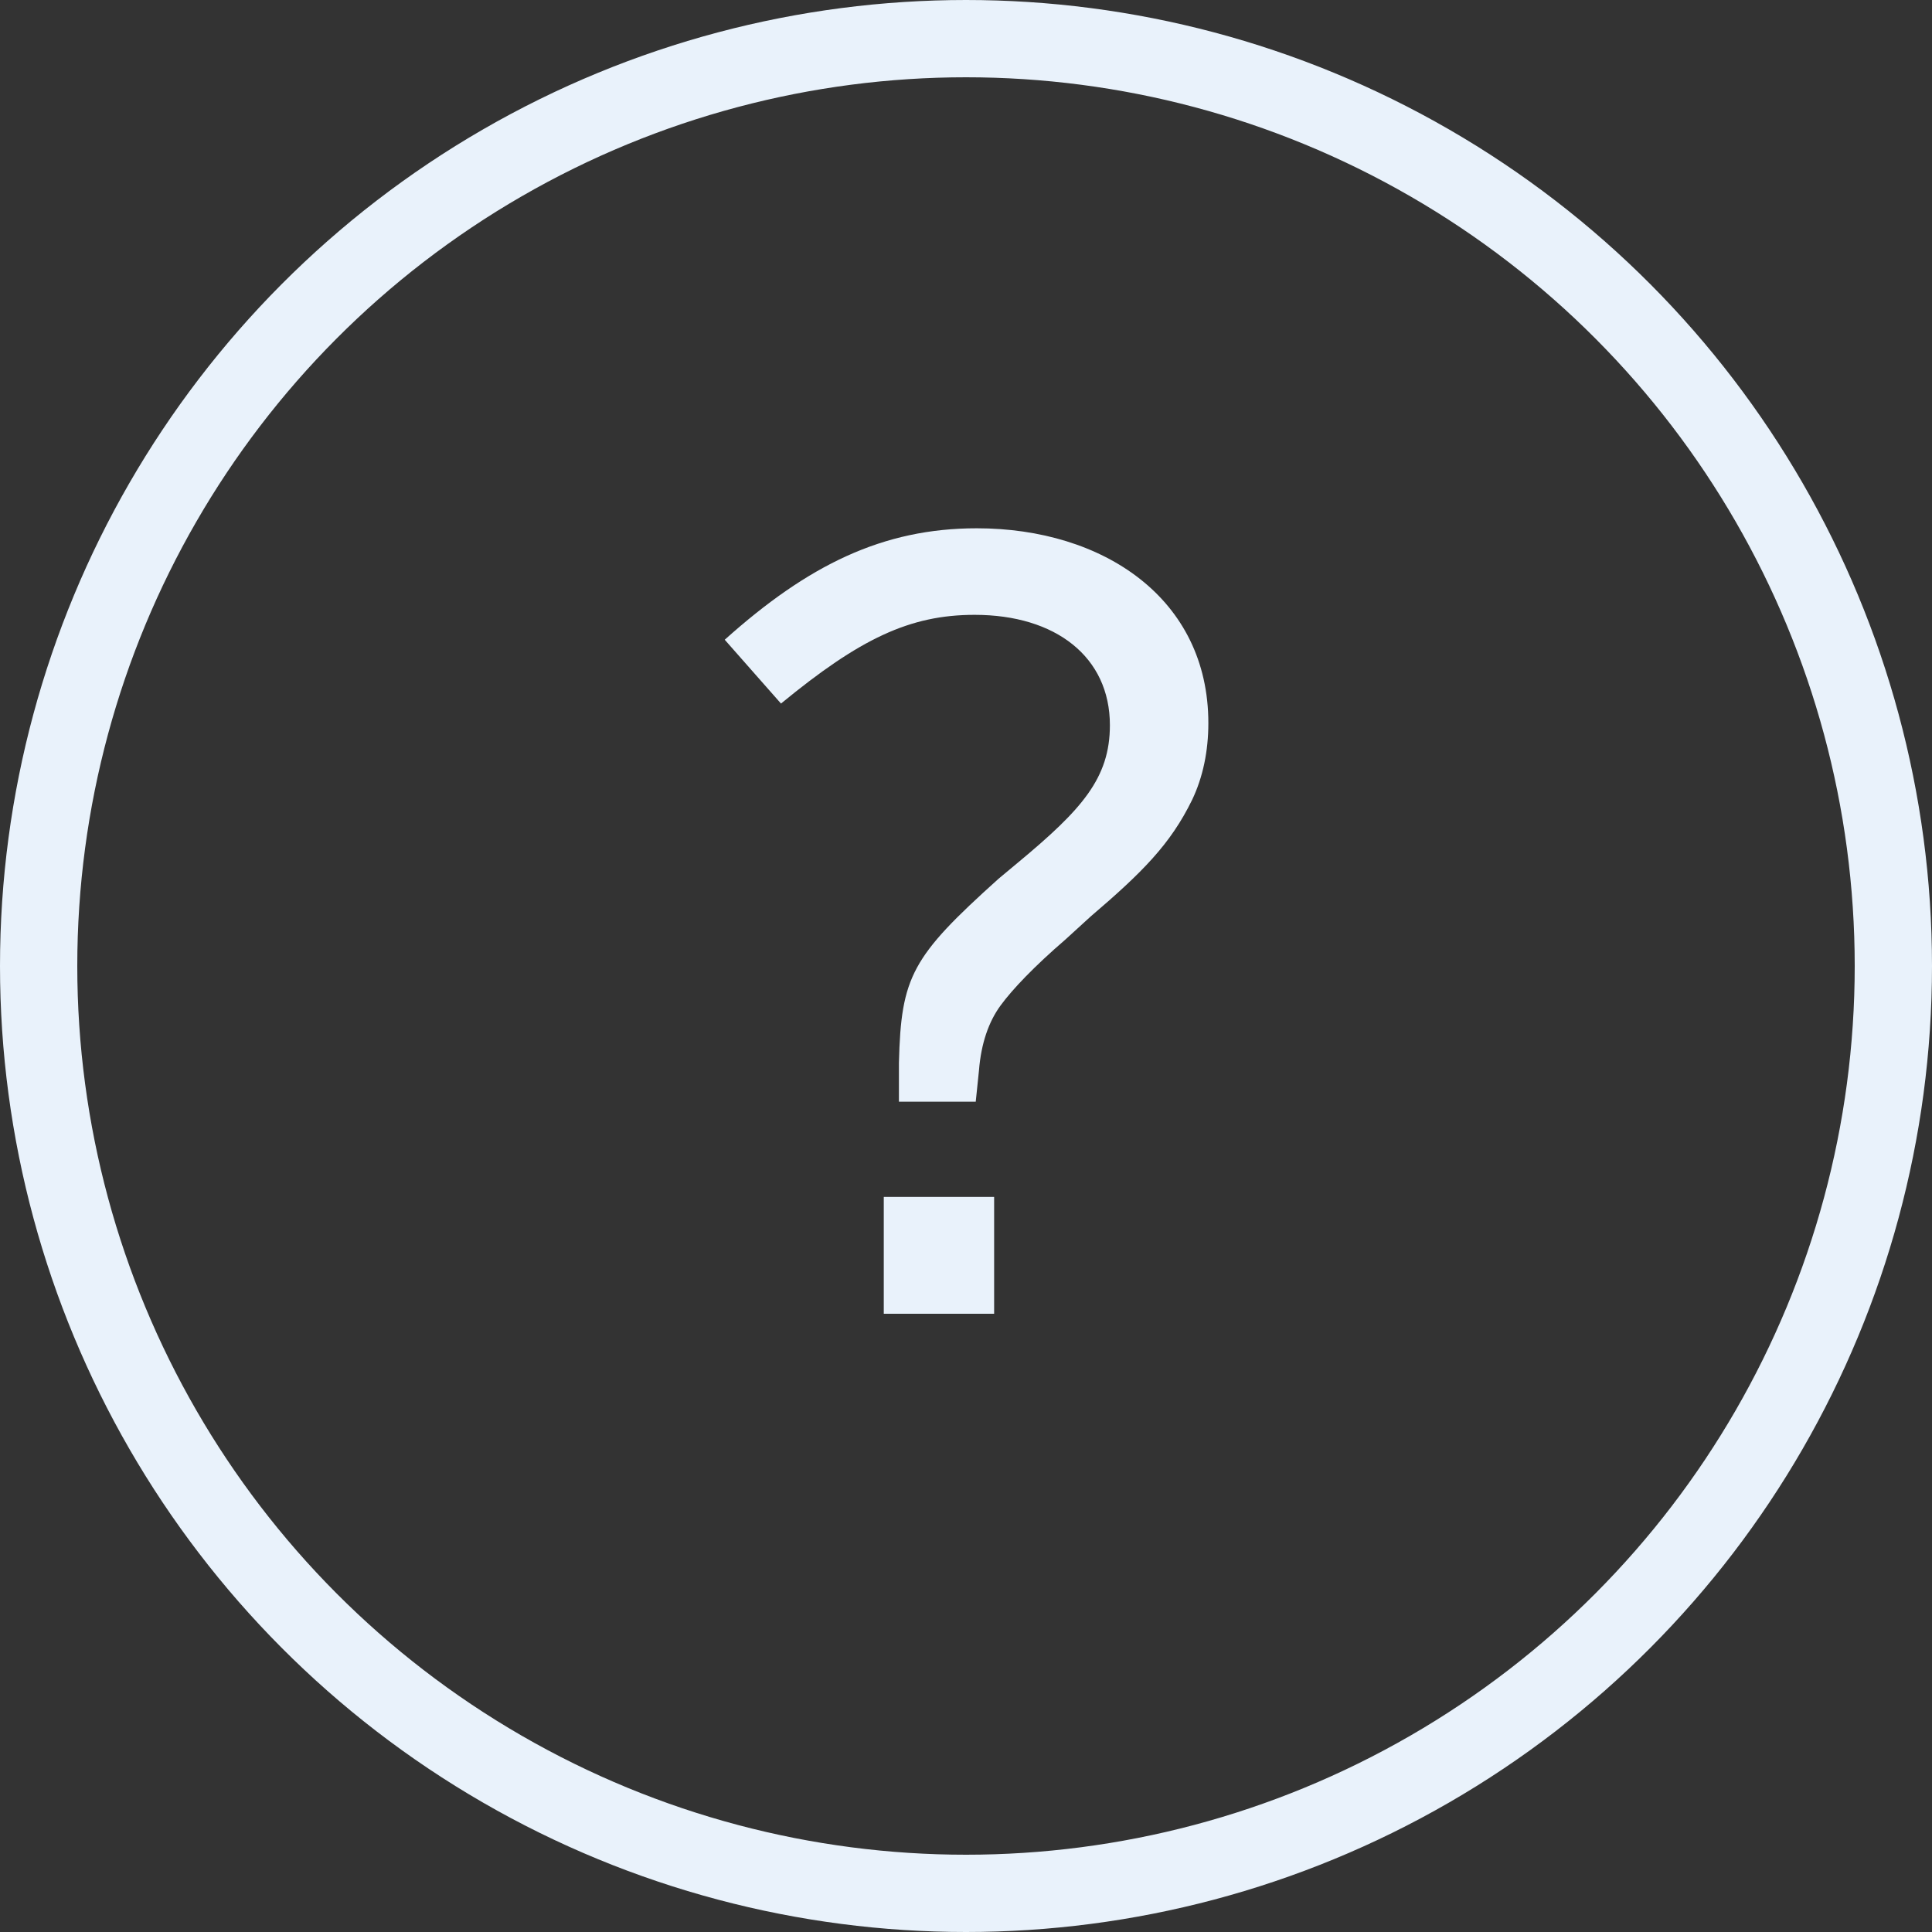
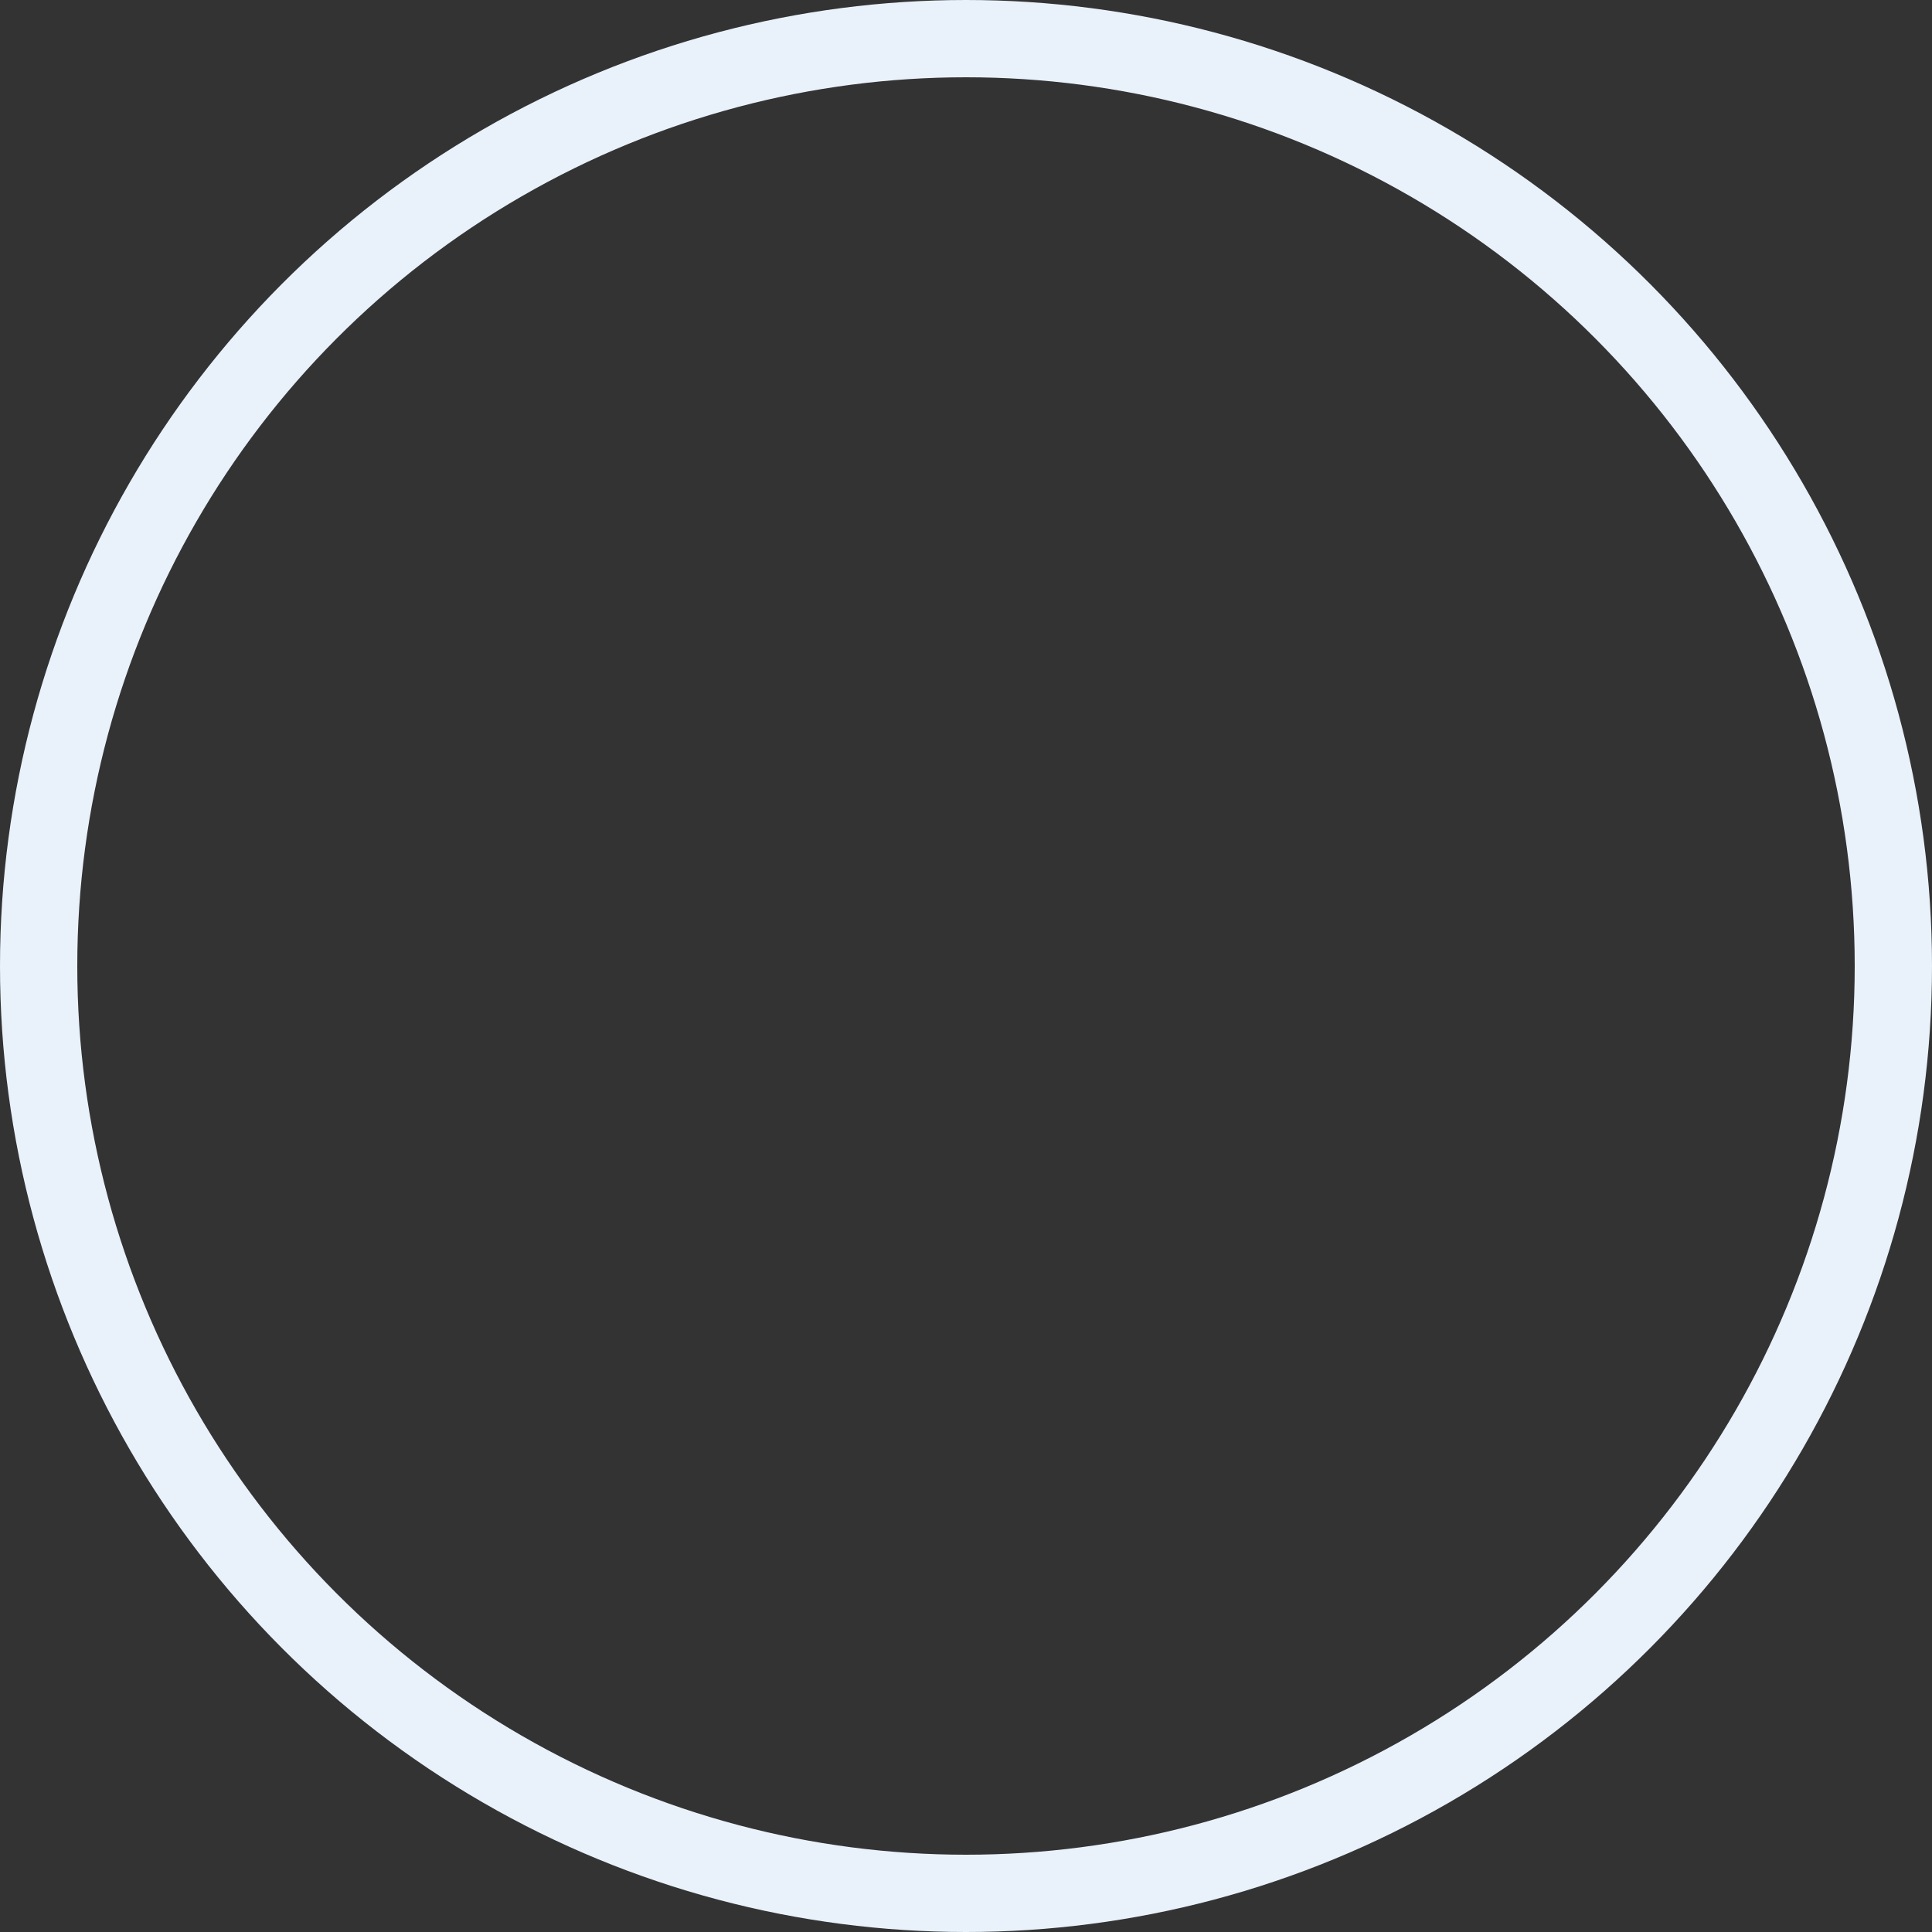
<svg xmlns="http://www.w3.org/2000/svg" width="25" height="25" viewBox="0 0 25 25" fill="none">
  <rect x="0" y="0" width="25" height="25" fill="#333333" stroke="none" />
  <circle cx="12.5" cy="12.5" r="12" stroke="#E9F2FB" />
-   <path d="M15.636 9.356C15.636 7.746 14.278 6.836 12.64 6.836C11.422 6.836 10.456 7.312 9.378 8.278L10.106 9.104C11.128 8.264 11.772 7.956 12.612 7.956C13.662 7.956 14.362 8.502 14.362 9.384C14.362 10.07 13.998 10.476 13.172 11.162L12.92 11.372C11.8 12.38 11.66 12.632 11.632 13.752V14.256H12.626L12.668 13.85C12.696 13.5 12.794 13.22 12.948 13.01C13.102 12.8 13.382 12.506 13.788 12.156L14.11 11.862C14.782 11.288 15.146 10.924 15.426 10.35C15.566 10.056 15.636 9.72 15.636 9.356ZM12.864 15.488H11.436V17H12.864V15.488Z" fill="#E9F2FB" />
</svg>